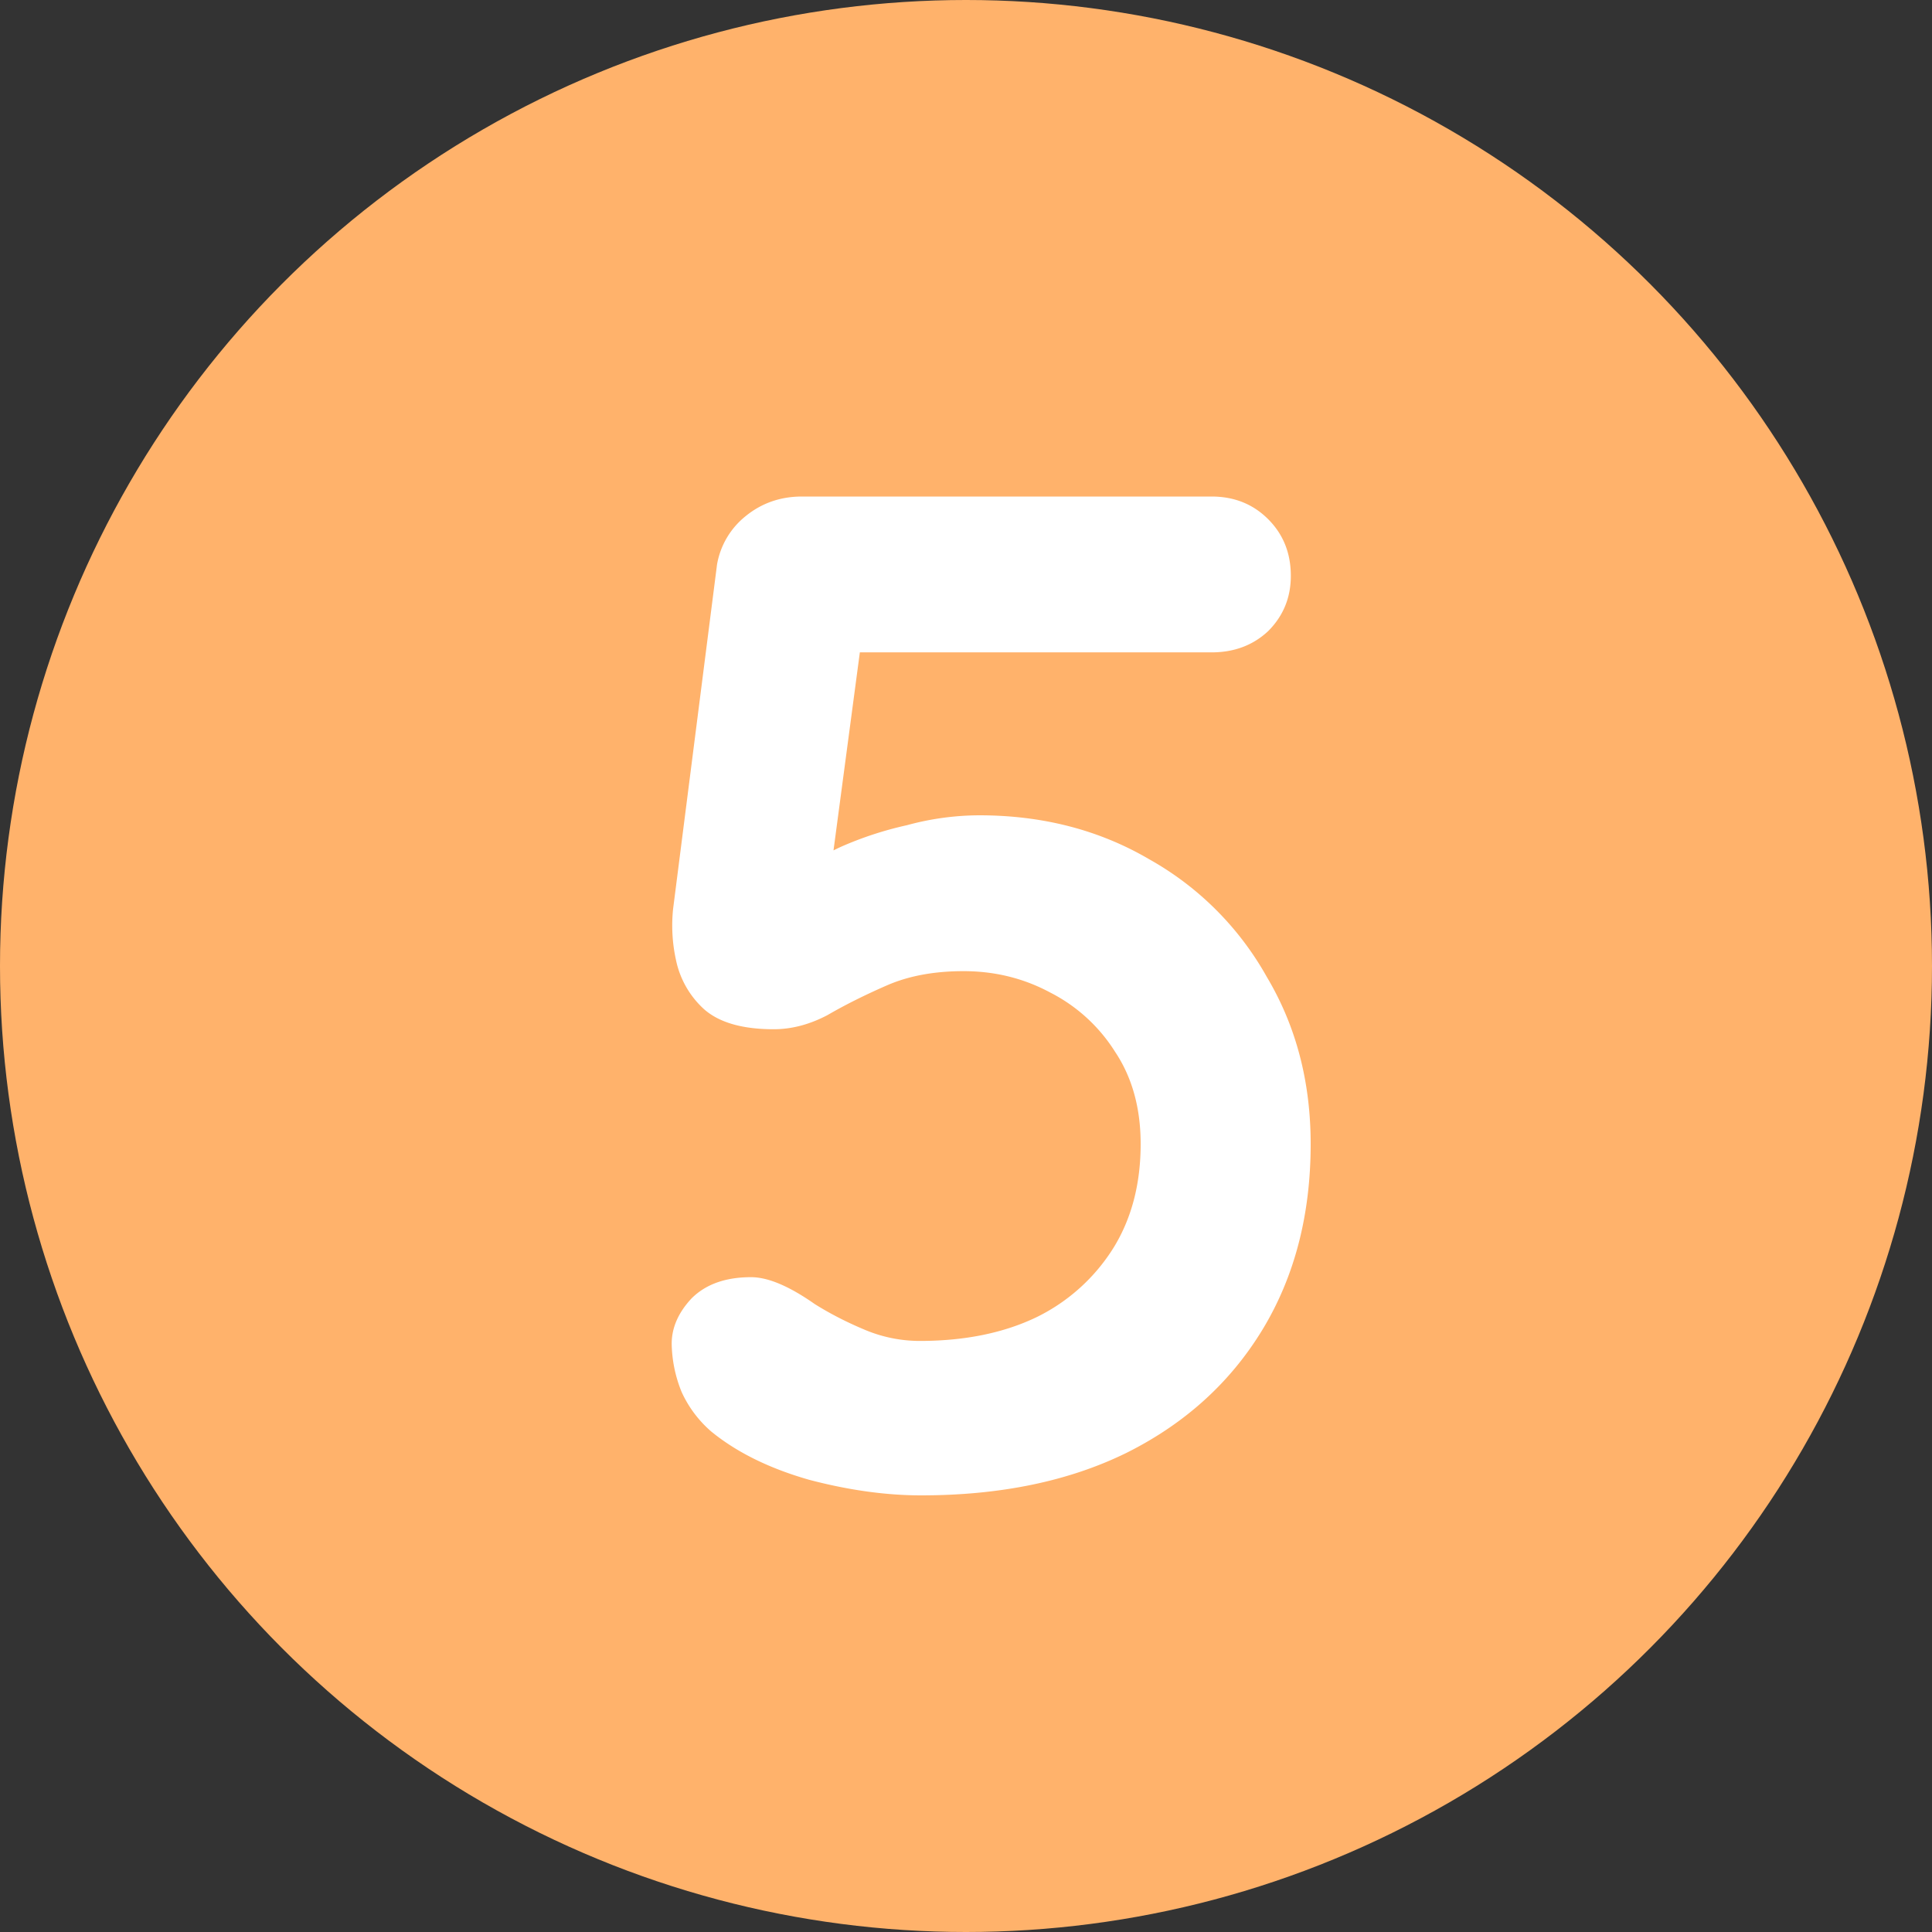
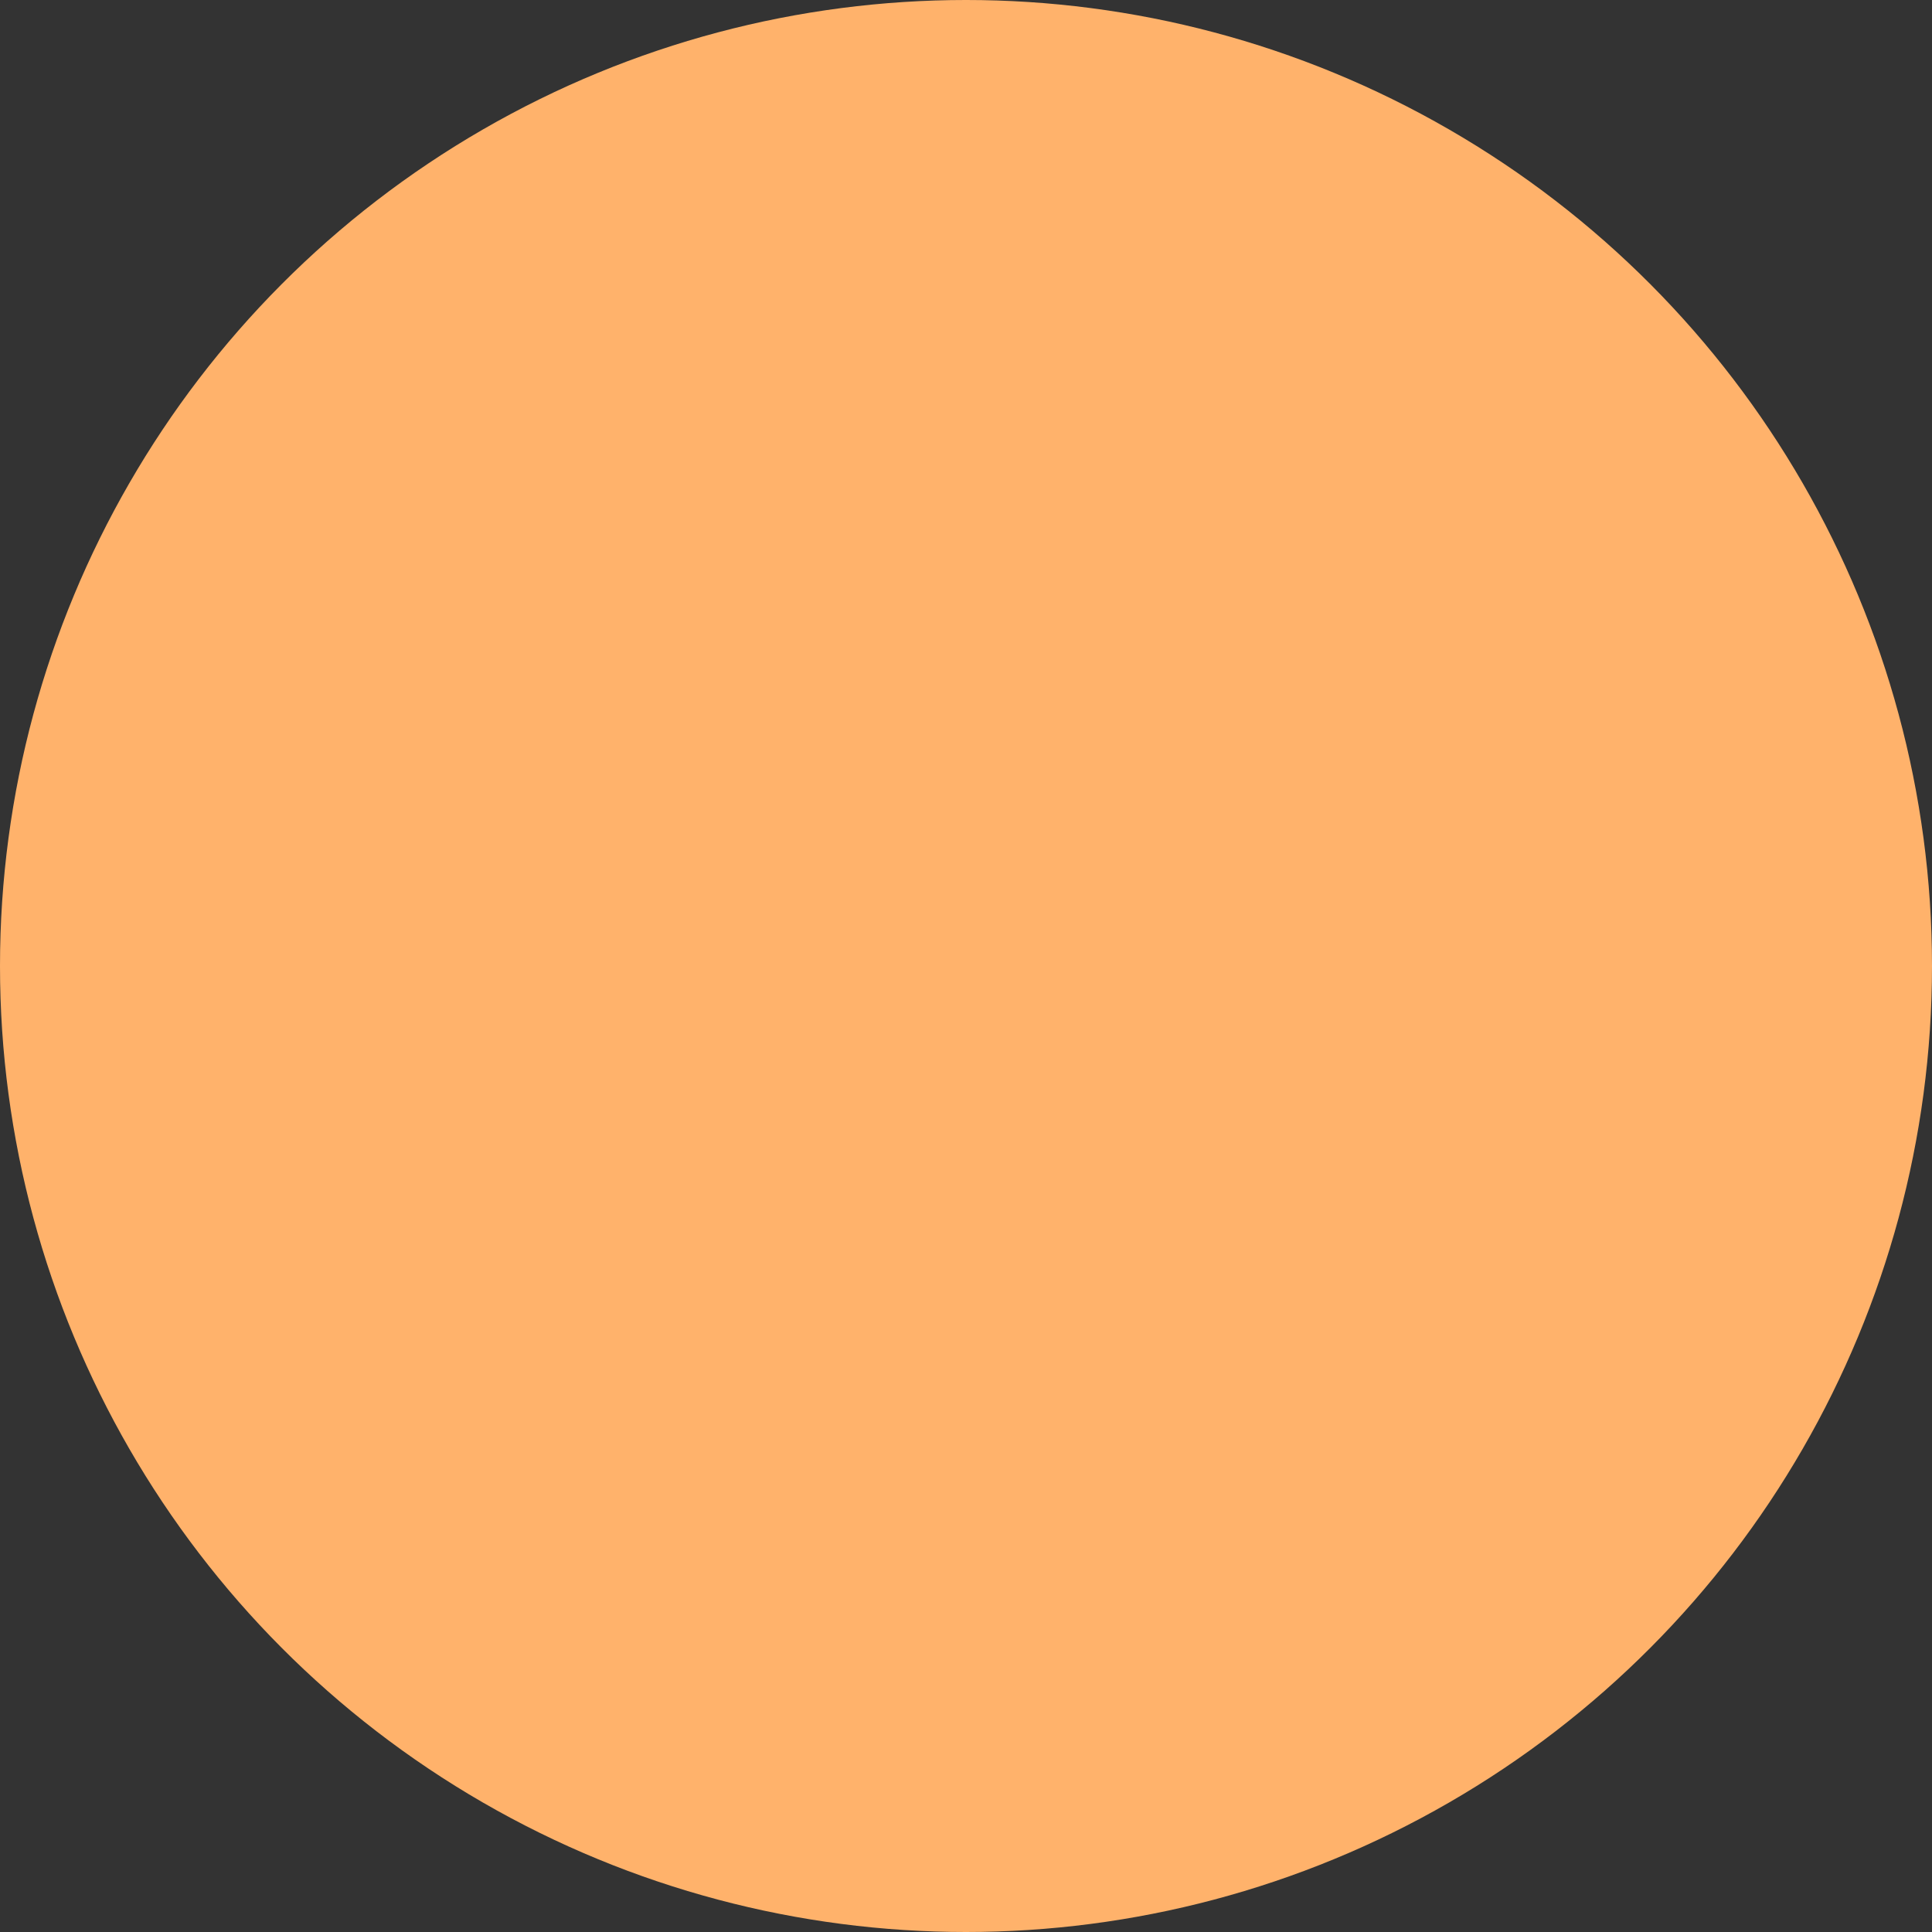
<svg xmlns="http://www.w3.org/2000/svg" width="30" height="30" fill="none">
  <rect width="100%" height="100%" fill="#333333" stroke="none" />
  <circle cx="15" cy="15" r="15" fill="#FFB26B" />
-   <path d="M14.302 23.22c-.543 0-1.122-.08-1.738-.242-.616-.176-1.122-.425-1.518-.748a1.793 1.793 0 0 1-.462-.616 2.067 2.067 0 0 1-.154-.748c0-.25.103-.484.308-.704.22-.22.528-.33.924-.33.264 0 .594.14.99.418.235.147.491.279.77.396a2.2 2.2 0 0 0 .858.176c.704 0 1.313-.125 1.826-.374a2.92 2.92 0 0 0 1.188-1.078c.279-.455.418-.99.418-1.606 0-.557-.132-1.034-.396-1.43a2.564 2.564 0 0 0-1.012-.924c-.41-.22-.858-.33-1.342-.33-.455 0-.85.073-1.188.22-.337.147-.645.3-.924.462-.279.147-.557.22-.836.22-.484 0-.843-.103-1.078-.308a1.42 1.42 0 0 1-.44-.77 2.486 2.486 0 0 1-.044-.792l.682-5.346a1.23 1.23 0 0 1 .44-.748c.25-.205.543-.308.88-.308h6.358c.352 0 .645.117.88.352s.352.528.352.88c0 .337-.117.623-.352.858-.235.22-.528.33-.88.33h-5.676l.242-.198-.594 4.466-.286-.836c.088-.147.279-.286.572-.418a5.44 5.44 0 0 1 1.012-.33 4.303 4.303 0 0 1 1.122-.154c.983 0 1.863.227 2.64.682a4.749 4.749 0 0 1 1.826 1.826c.455.763.682 1.628.682 2.596 0 1.1-.25 2.06-.748 2.882-.499.821-1.203 1.46-2.112 1.914-.895.44-1.958.66-3.19.66Z" fill="#fff" />
</svg>